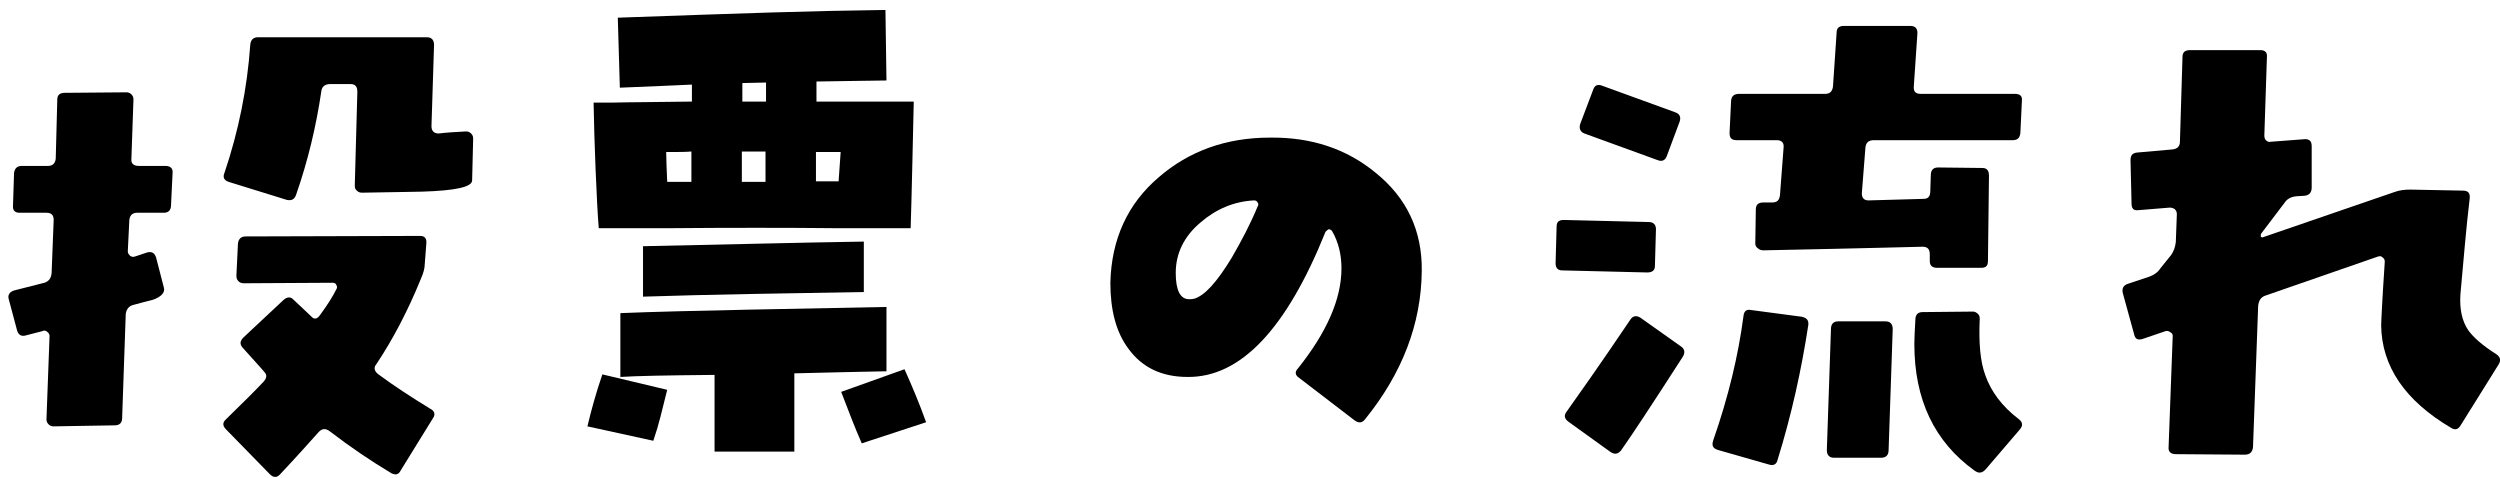
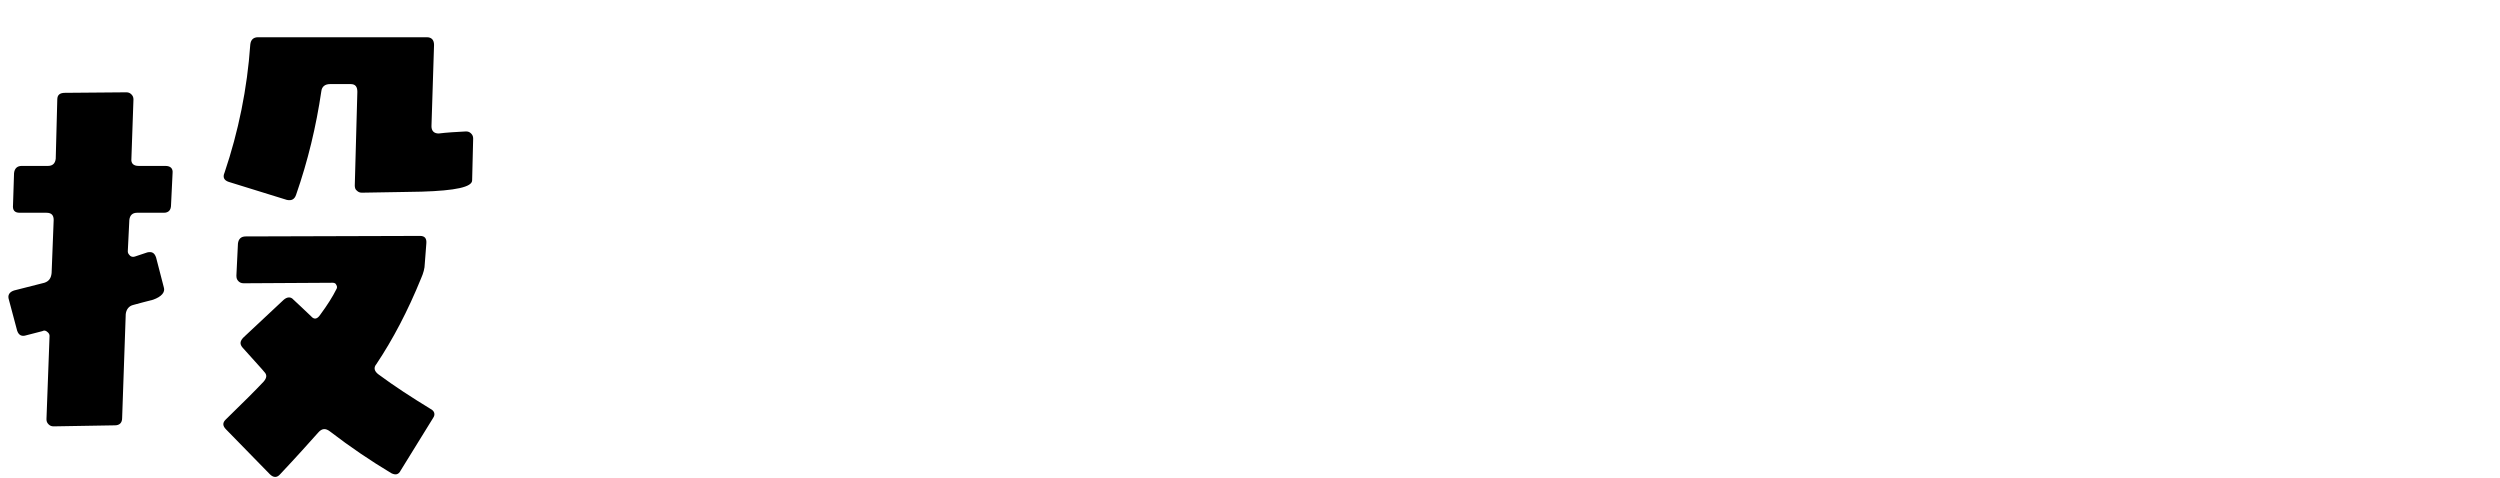
<svg xmlns="http://www.w3.org/2000/svg" width="136" height="26" viewBox="0 0 136 26" fill="none">
-   <path d="M135.92 19.834L133.876 23.11C133.736 23.362 133.568 23.418 133.344 23.278C130.824 21.794 129.564 19.918 129.536 17.706C129.536 17.51 129.592 16.334 129.732 14.234C129.732 14.15 129.704 14.066 129.62 14.01C129.536 13.926 129.48 13.926 129.368 13.954L123.236 16.082C122.984 16.166 122.872 16.362 122.844 16.642L122.564 24.314C122.536 24.594 122.396 24.734 122.116 24.734L118.364 24.706C118.084 24.706 117.944 24.566 117.972 24.314L118.196 18.266C118.196 18.182 118.14 18.098 118.056 18.07C118 18.014 117.888 17.986 117.804 18.014L116.572 18.434C116.32 18.518 116.152 18.462 116.096 18.182L115.48 15.942C115.424 15.69 115.508 15.522 115.76 15.438L116.936 15.046C117.16 14.962 117.384 14.822 117.524 14.598L118.112 13.87C118.252 13.674 118.336 13.422 118.364 13.17L118.42 11.658C118.42 11.546 118.392 11.462 118.308 11.378C118.224 11.322 118.14 11.294 118.028 11.294L116.32 11.434C116.068 11.462 115.956 11.35 115.956 11.07L115.9 8.718C115.9 8.438 116.012 8.326 116.264 8.298L118.168 8.13C118.448 8.102 118.588 7.962 118.588 7.71L118.728 3.09C118.728 2.838 118.868 2.726 119.148 2.726H122.956C123.236 2.726 123.348 2.866 123.32 3.118L123.18 7.374C123.18 7.486 123.208 7.57 123.264 7.626C123.348 7.71 123.432 7.738 123.544 7.71L125.392 7.57C125.644 7.57 125.756 7.682 125.756 7.962V10.202C125.756 10.482 125.616 10.622 125.364 10.65L124.916 10.678C124.636 10.706 124.412 10.818 124.272 11.042L123.04 12.666C122.984 12.722 122.984 12.778 122.984 12.862C122.984 12.89 123.012 12.89 123.068 12.918L130.32 10.426C130.572 10.342 130.824 10.314 131.132 10.314L133.988 10.37C134.268 10.37 134.38 10.51 134.352 10.79C134.156 12.414 134.016 14.178 133.848 15.998C133.792 16.81 133.932 17.454 134.268 17.958C134.548 18.35 135.052 18.798 135.808 19.274C136.032 19.442 136.06 19.61 135.92 19.834Z" fill="black" />
-   <path d="M109.992 5.47L109.908 7.234C109.88 7.514 109.74 7.626 109.488 7.626H101.928C101.648 7.626 101.508 7.766 101.48 8.018L101.284 10.51C101.284 10.762 101.396 10.902 101.648 10.902C101.788 10.902 102.796 10.874 104.644 10.818C104.896 10.818 105.008 10.678 105.008 10.398L105.036 9.53C105.036 9.25 105.176 9.11 105.428 9.11L107.836 9.138C108.088 9.138 108.2 9.278 108.2 9.558L108.144 14.206C108.144 14.458 108.032 14.57 107.78 14.57H105.4C105.12 14.57 104.98 14.458 104.98 14.206V13.842C104.98 13.562 104.868 13.422 104.588 13.422C104.42 13.422 101.536 13.506 95.936 13.618C95.824 13.618 95.712 13.59 95.628 13.506C95.544 13.45 95.488 13.366 95.488 13.254L95.516 11.406C95.516 11.126 95.656 11.014 95.936 11.014H96.412C96.692 11.014 96.804 10.874 96.832 10.594L97.028 8.018C97.056 7.766 96.916 7.626 96.664 7.626H94.48C94.2 7.626 94.088 7.514 94.088 7.234L94.172 5.47C94.2 5.218 94.34 5.106 94.62 5.106H99.296C99.548 5.106 99.688 4.966 99.716 4.686L99.912 1.774C99.912 1.522 100.052 1.41 100.304 1.41H103.916C104.196 1.41 104.308 1.55 104.308 1.802L104.112 4.686C104.084 4.966 104.196 5.106 104.476 5.106H109.6C109.88 5.106 110.02 5.218 109.992 5.47ZM109.88 23.362L108.032 25.518C107.836 25.742 107.64 25.77 107.416 25.602C105.232 24.034 104.14 21.738 104.14 18.714C104.14 18.378 104.168 17.93 104.196 17.398C104.196 17.118 104.336 16.978 104.588 16.978L107.332 16.95C107.444 16.95 107.528 17.006 107.612 17.09C107.696 17.174 107.696 17.258 107.696 17.37C107.64 18.658 107.724 19.666 108.004 20.422C108.312 21.29 108.9 22.102 109.824 22.802C110.048 22.97 110.048 23.166 109.88 23.362ZM91.372 6.618L90.672 8.494C90.588 8.718 90.42 8.802 90.196 8.718L86.192 7.262C85.968 7.178 85.884 6.982 85.968 6.73L86.668 4.882C86.752 4.63 86.92 4.574 87.144 4.658L91.148 6.114C91.372 6.198 91.456 6.366 91.372 6.618ZM102.964 17.902L102.74 24.482C102.74 24.762 102.6 24.902 102.32 24.902H99.772C99.52 24.902 99.38 24.762 99.38 24.482L99.604 17.902C99.604 17.622 99.744 17.482 99.996 17.482H102.572C102.824 17.482 102.964 17.622 102.964 17.902ZM98.372 17.678C98.008 20.058 97.476 22.522 96.692 25.042C96.636 25.266 96.468 25.35 96.216 25.266L93.472 24.482C93.192 24.398 93.108 24.258 93.192 23.978C94.032 21.57 94.564 19.33 94.844 17.202C94.872 16.922 95.012 16.81 95.264 16.866L98.008 17.23C98.288 17.286 98.4 17.426 98.372 17.678ZM90.084 12.47L90.028 14.458C90.028 14.71 89.888 14.822 89.608 14.822L84.988 14.71C84.736 14.71 84.624 14.57 84.624 14.318L84.68 12.33C84.68 12.078 84.792 11.966 85.072 11.966L89.692 12.078C89.944 12.078 90.084 12.218 90.084 12.47ZM91.54 19.414C89.916 21.934 88.796 23.642 88.18 24.51C88.012 24.706 87.844 24.734 87.62 24.594L85.324 22.942C85.1 22.774 85.072 22.606 85.212 22.41C85.828 21.542 87.004 19.89 88.684 17.398C88.824 17.174 89.02 17.146 89.244 17.286L91.456 18.854C91.652 18.994 91.68 19.19 91.54 19.414Z" fill="black" />
-   <path d="M77.344 14.738C77.316 17.622 76.28 20.31 74.264 22.802C74.096 23.026 73.9 23.026 73.676 22.858L70.68 20.562C70.456 20.422 70.428 20.226 70.596 20.058C72.164 18.098 72.976 16.278 72.976 14.598C72.976 13.842 72.808 13.17 72.472 12.582C72.444 12.526 72.36 12.47 72.276 12.47C72.22 12.498 72.164 12.554 72.108 12.61C69.98 17.902 67.488 20.534 64.604 20.506C63.176 20.506 62.112 19.974 61.384 18.966C60.712 18.07 60.404 16.866 60.404 15.382C60.46 13.03 61.328 11.098 63.036 9.642C64.688 8.214 66.704 7.486 69.084 7.486C71.352 7.458 73.256 8.102 74.824 9.39C76.532 10.762 77.372 12.554 77.344 14.738ZM68.412 11.238C68.468 11.154 68.468 11.07 68.412 11.014C68.384 10.93 68.3 10.902 68.216 10.902C67.124 10.958 66.144 11.378 65.304 12.106C64.408 12.862 63.96 13.786 63.96 14.85C63.96 15.802 64.212 16.278 64.688 16.278C64.744 16.278 64.856 16.278 64.968 16.25C65.528 16.082 66.2 15.354 67.012 14.01C67.544 13.086 68.02 12.19 68.412 11.238Z" fill="black" />
-   <path d="M32.572 12.414C32.46 11.07 32.32 7.542 32.292 5.582H33.3C34.42 5.554 35.96 5.554 37.64 5.526C37.64 5.218 37.64 4.91 37.64 4.602C36.576 4.658 35.596 4.686 33.72 4.77L33.608 0.962C40.804 0.71 43.856 0.598 48.168 0.542L48.224 4.378C46.852 4.406 45.62 4.406 44.416 4.434C44.416 4.77 44.416 5.134 44.416 5.526C46.6 5.526 48.532 5.526 49.708 5.526C49.68 6.758 49.596 10.706 49.54 12.414H45.48C43.072 12.386 39.404 12.386 36.408 12.414H32.572ZM40.384 4.518C40.384 4.826 40.384 5.162 40.384 5.526C40.804 5.526 41.224 5.526 41.672 5.526C41.672 5.162 41.672 4.826 41.672 4.49C41.252 4.49 40.832 4.518 40.384 4.518ZM40.356 8.242C40.356 8.886 40.356 9.446 40.356 9.894C40.776 9.894 41.224 9.894 41.644 9.894C41.644 9.446 41.644 8.886 41.644 8.242C41.224 8.242 40.776 8.242 40.356 8.242ZM36.24 8.27C36.24 8.466 36.268 9.362 36.296 9.894C36.716 9.894 37.164 9.894 37.612 9.894C37.612 9.446 37.612 8.886 37.612 8.242C37.276 8.27 36.884 8.27 36.24 8.27ZM44.388 8.27C44.388 8.886 44.388 9.446 44.388 9.866C44.808 9.866 45.228 9.866 45.62 9.866C45.648 9.334 45.704 8.802 45.732 8.27C45.312 8.27 44.864 8.27 44.388 8.27ZM34.98 16.138V13.394C39.152 13.31 43.38 13.198 46.992 13.142V15.886C43.576 15.942 38.2 16.026 34.98 16.138ZM33.748 20.506V17.034C37.08 16.894 44.276 16.782 48.224 16.698V20.198C46.992 20.226 45.172 20.254 43.212 20.31C43.212 21.766 43.212 23.39 43.212 24.566H38.872C38.872 23.446 38.872 21.85 38.872 20.394C35.988 20.422 34.672 20.45 33.748 20.506ZM46.88 24.118C46.46 23.166 46.208 22.466 45.76 21.318L49.204 20.086C49.596 20.954 50.044 22.018 50.38 22.97L46.88 24.118ZM35.54 23.978L31.956 23.194C32.152 22.354 32.432 21.346 32.768 20.366L36.296 21.206C35.988 22.41 35.876 22.998 35.54 23.978Z" fill="black" />
  <path d="M25.74 7.542L25.684 9.81C25.684 10.174 24.788 10.37 22.94 10.426C22.744 10.426 21.68 10.454 19.692 10.482C19.58 10.482 19.496 10.454 19.412 10.37C19.328 10.314 19.3 10.202 19.3 10.09L19.44 4.994C19.44 4.714 19.328 4.574 19.076 4.574H17.956C17.676 4.574 17.508 4.714 17.48 4.966C17.2 6.87 16.752 8.746 16.108 10.594C16.024 10.846 15.856 10.93 15.604 10.874L12.44 9.894C12.188 9.81 12.104 9.642 12.216 9.39C12.972 7.15 13.448 4.826 13.616 2.418C13.644 2.166 13.784 2.026 14.036 2.026H23.22C23.472 2.026 23.612 2.166 23.612 2.446L23.472 6.87C23.472 7.122 23.612 7.262 23.864 7.262C24.312 7.206 24.816 7.178 25.348 7.15C25.46 7.15 25.544 7.178 25.628 7.262C25.712 7.346 25.74 7.43 25.74 7.542ZM23.556 22.746L21.792 25.602C21.68 25.826 21.512 25.854 21.288 25.742C20.168 25.07 19.048 24.314 17.956 23.474C17.704 23.278 17.508 23.306 17.312 23.53C16.836 24.062 16.164 24.818 15.24 25.798C15.072 25.994 14.876 25.994 14.68 25.798L12.3 23.362C12.104 23.166 12.104 22.998 12.272 22.83C13.224 21.906 13.924 21.206 14.344 20.758C14.512 20.562 14.54 20.394 14.372 20.226C14.288 20.114 13.896 19.694 13.196 18.91C13.028 18.714 13.056 18.546 13.252 18.35L15.436 16.306C15.632 16.138 15.828 16.138 15.968 16.306C16.192 16.502 16.5 16.81 16.92 17.202C17.088 17.398 17.256 17.37 17.424 17.118C17.816 16.586 18.096 16.138 18.292 15.746C18.348 15.662 18.348 15.578 18.292 15.494C18.264 15.41 18.18 15.382 18.096 15.382L13.252 15.41C13.112 15.41 13.028 15.354 12.972 15.298C12.888 15.214 12.86 15.13 12.86 14.99L12.944 13.254C12.972 13.002 13.112 12.862 13.364 12.862L22.856 12.834C23.108 12.834 23.22 12.974 23.192 13.254L23.108 14.346C23.108 14.598 23.024 14.878 22.912 15.13C22.184 16.922 21.372 18.462 20.476 19.806C20.308 20.002 20.364 20.198 20.588 20.366C21.456 21.01 22.408 21.626 23.416 22.242C23.64 22.354 23.696 22.55 23.556 22.746ZM9.388 9.418L9.304 11.154C9.304 11.434 9.164 11.574 8.912 11.574H7.456C7.204 11.574 7.064 11.714 7.036 11.966L6.952 13.674C6.952 13.786 7.008 13.842 7.092 13.926C7.176 13.982 7.26 13.982 7.344 13.954L8.016 13.73C8.268 13.674 8.408 13.758 8.492 14.01L8.912 15.634C8.996 15.886 8.8 16.138 8.324 16.306C7.96 16.39 7.596 16.502 7.26 16.586C7.008 16.642 6.868 16.838 6.84 17.09L6.644 22.746C6.644 22.998 6.504 23.138 6.252 23.138L2.92 23.194C2.808 23.194 2.724 23.166 2.64 23.082C2.556 22.998 2.528 22.914 2.528 22.802L2.696 18.266C2.696 18.182 2.64 18.098 2.556 18.042C2.5 17.986 2.388 17.958 2.304 18.014L1.436 18.238C1.184 18.322 1.016 18.238 0.932 17.986L0.484 16.306C0.4 16.054 0.512 15.886 0.764 15.802L2.416 15.382C2.668 15.298 2.78 15.13 2.808 14.85L2.92 11.966C2.92 11.714 2.808 11.574 2.528 11.574H1.072C0.792 11.574 0.68 11.434 0.708 11.154L0.764 9.418C0.792 9.166 0.932 9.026 1.184 9.026H2.612C2.864 9.026 3.004 8.886 3.032 8.634L3.116 5.414C3.116 5.162 3.256 5.05 3.536 5.05L6.868 5.022C6.98 5.022 7.064 5.05 7.148 5.134C7.232 5.218 7.26 5.302 7.26 5.414L7.148 8.634C7.12 8.886 7.26 9.026 7.54 9.026H8.996C9.276 9.026 9.416 9.166 9.388 9.418Z" fill="black" />
</svg>